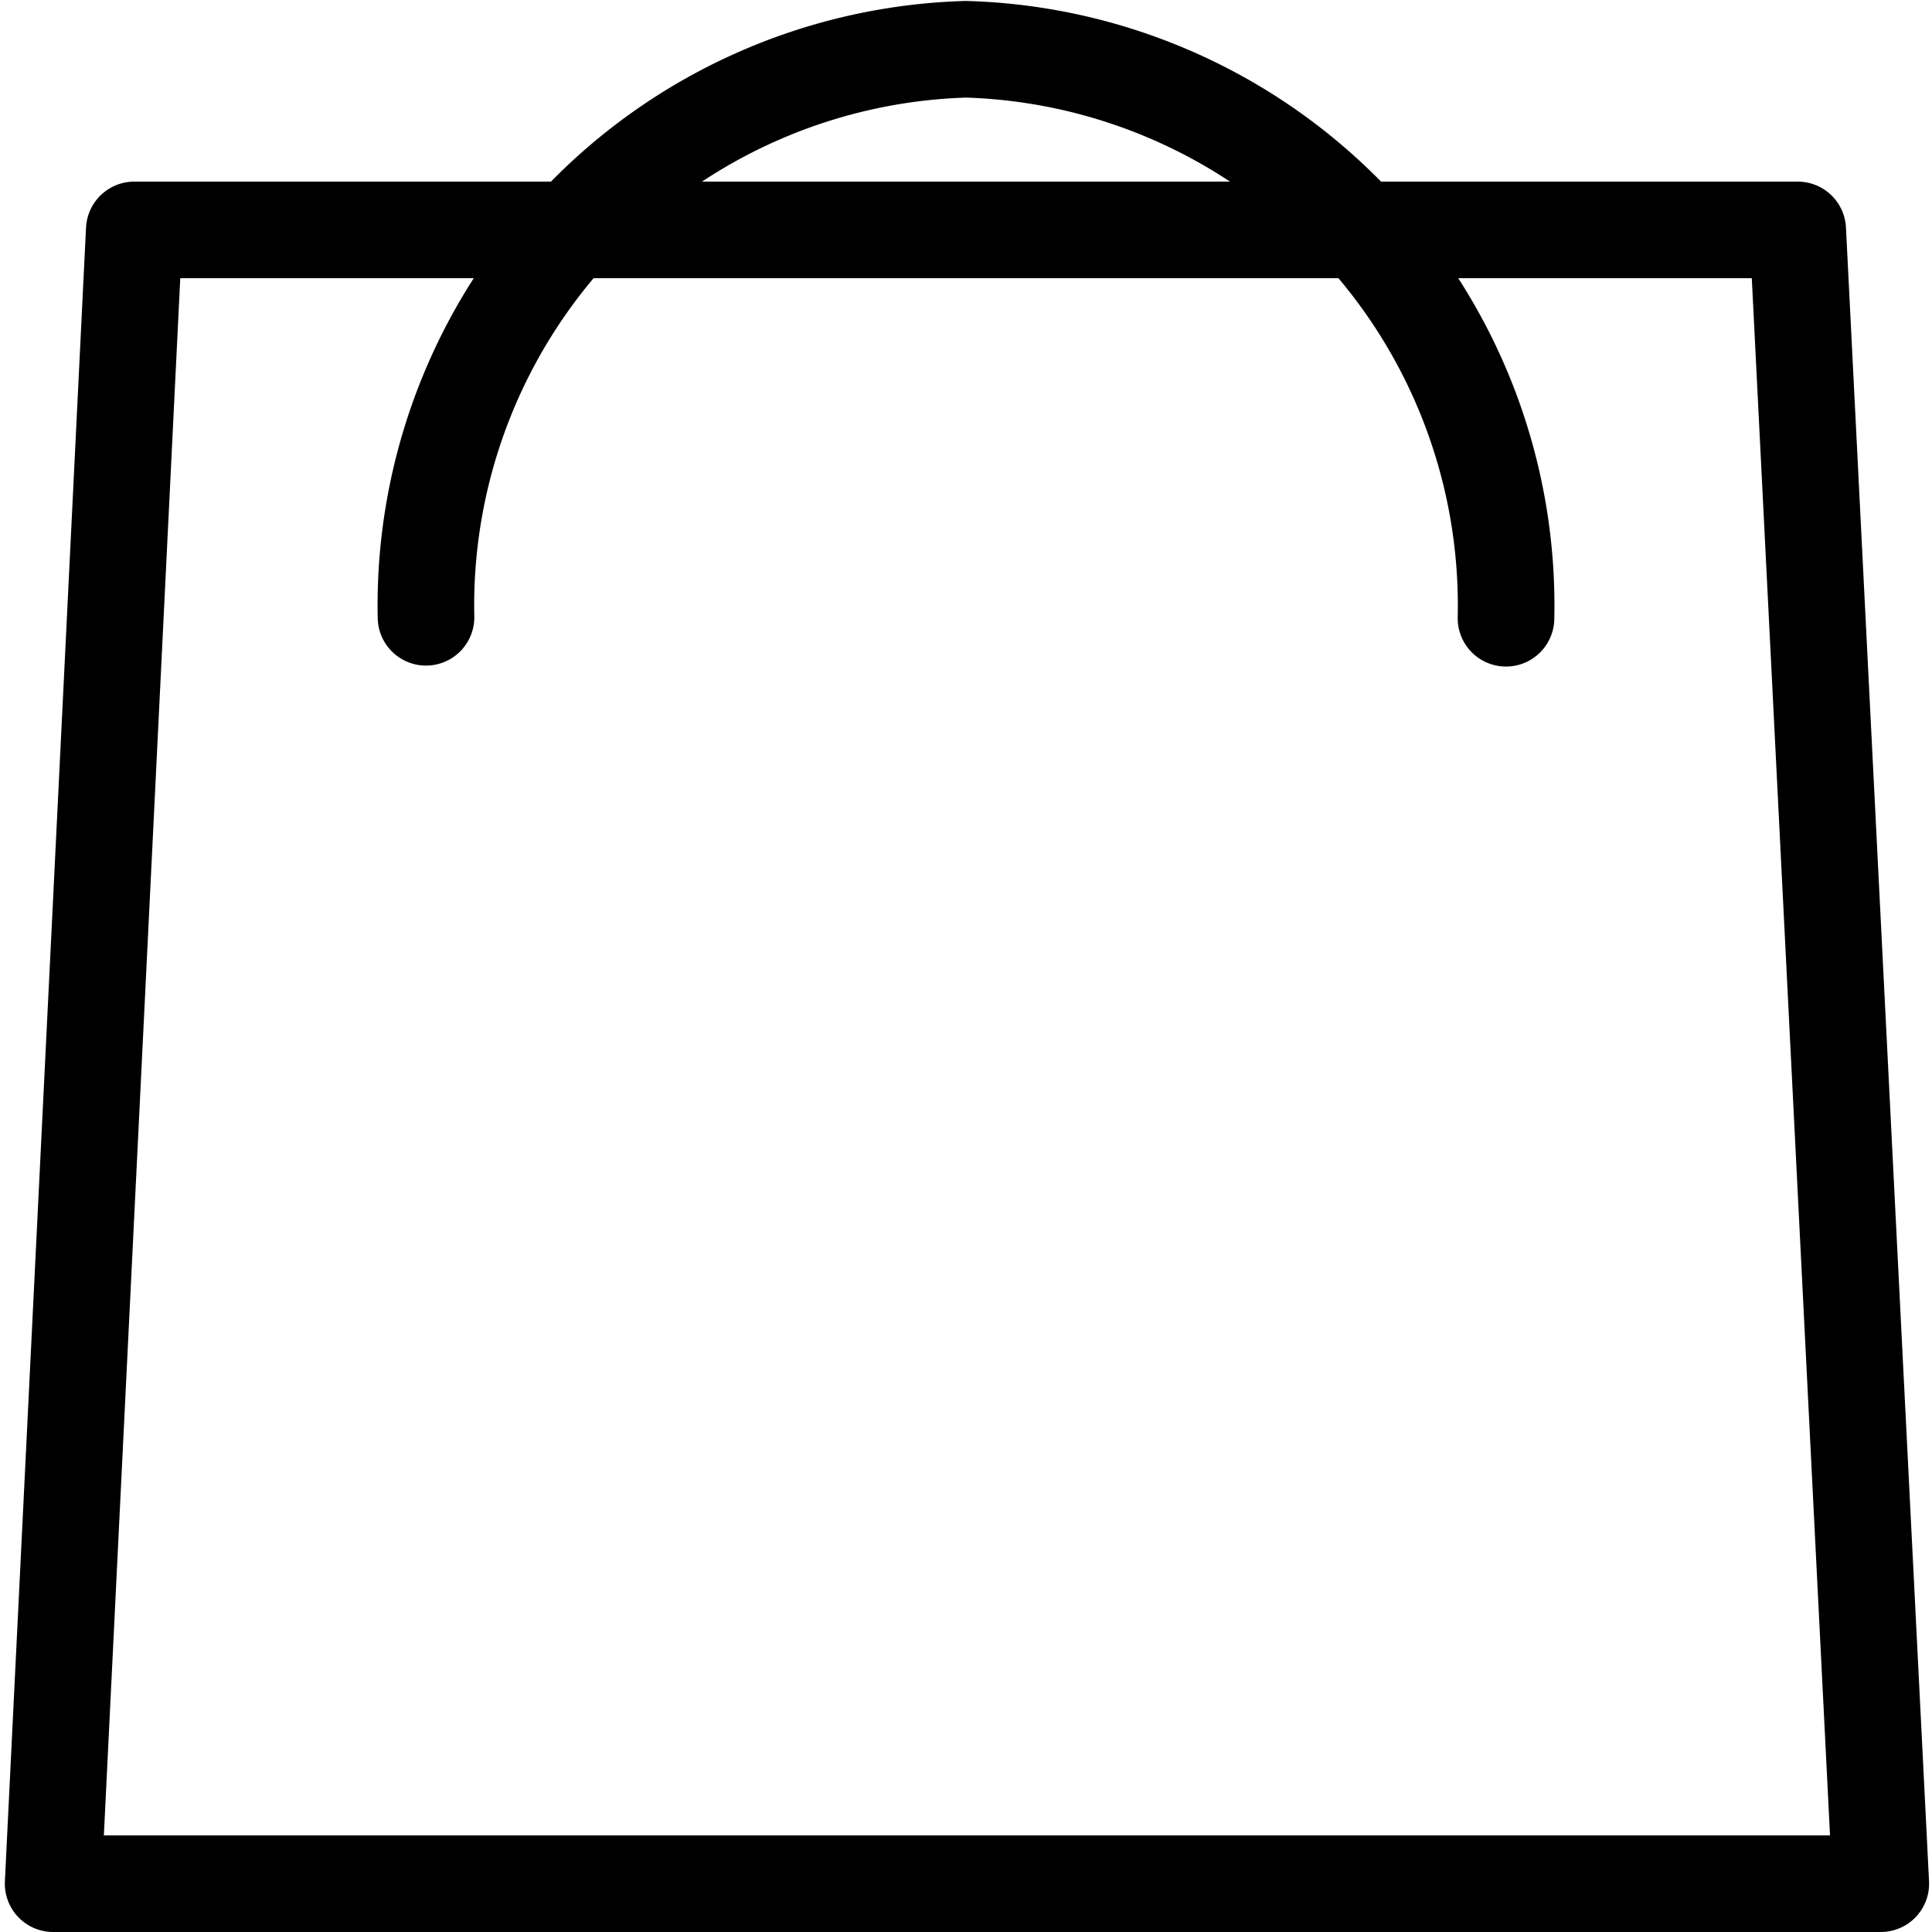
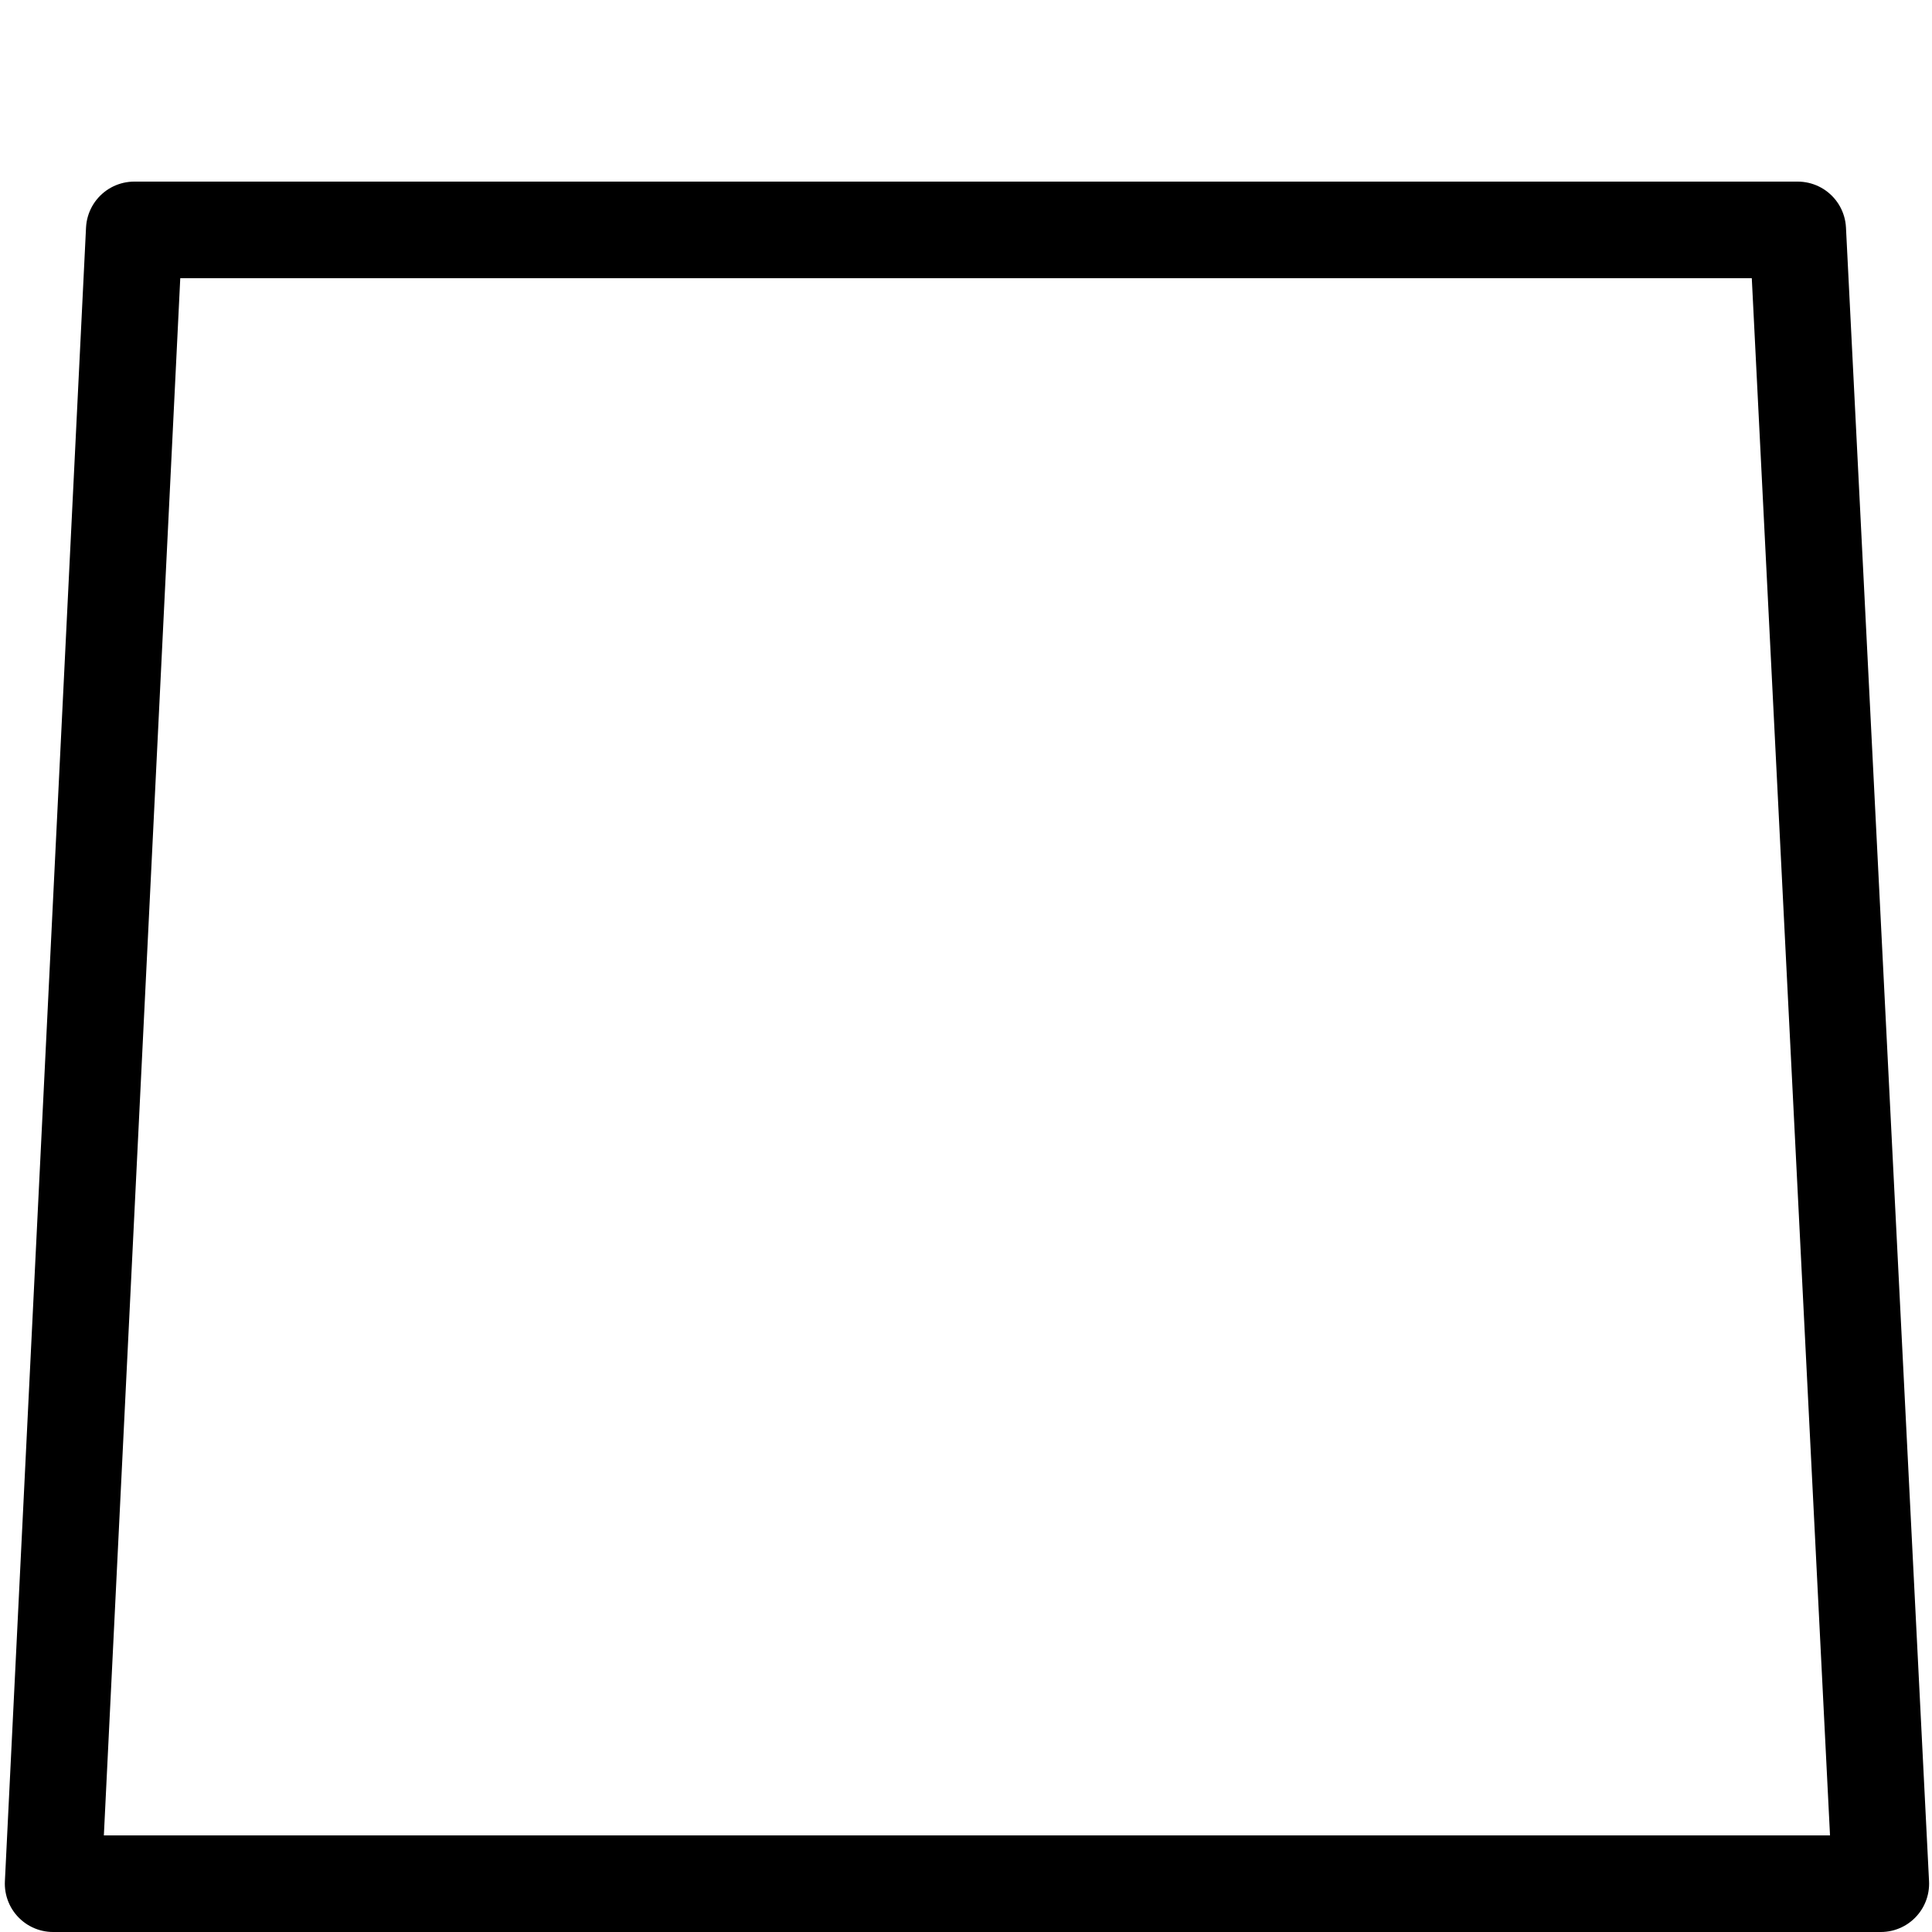
<svg xmlns="http://www.w3.org/2000/svg" viewBox="0 0 20 20">
  <defs>
    <style>.cls-1{fill:none;stroke:#000;stroke-linecap:round;stroke-linejoin:round;}</style>
  </defs>
  <title>icons</title>
  <g id="Layer_2" data-name="Layer 2">
    <polygon class="cls-1" points="19.47 19.5 0.55 19.5 1.39 2.38 18.61 2.38 19.47 19.5" />
-     <path class="cls-1" d="M4.41,6.39h0A5.76,5.76,0,0,1,10,.51h0a5.76,5.76,0,0,1,5.59,5.89h0" />
  </g>
</svg>